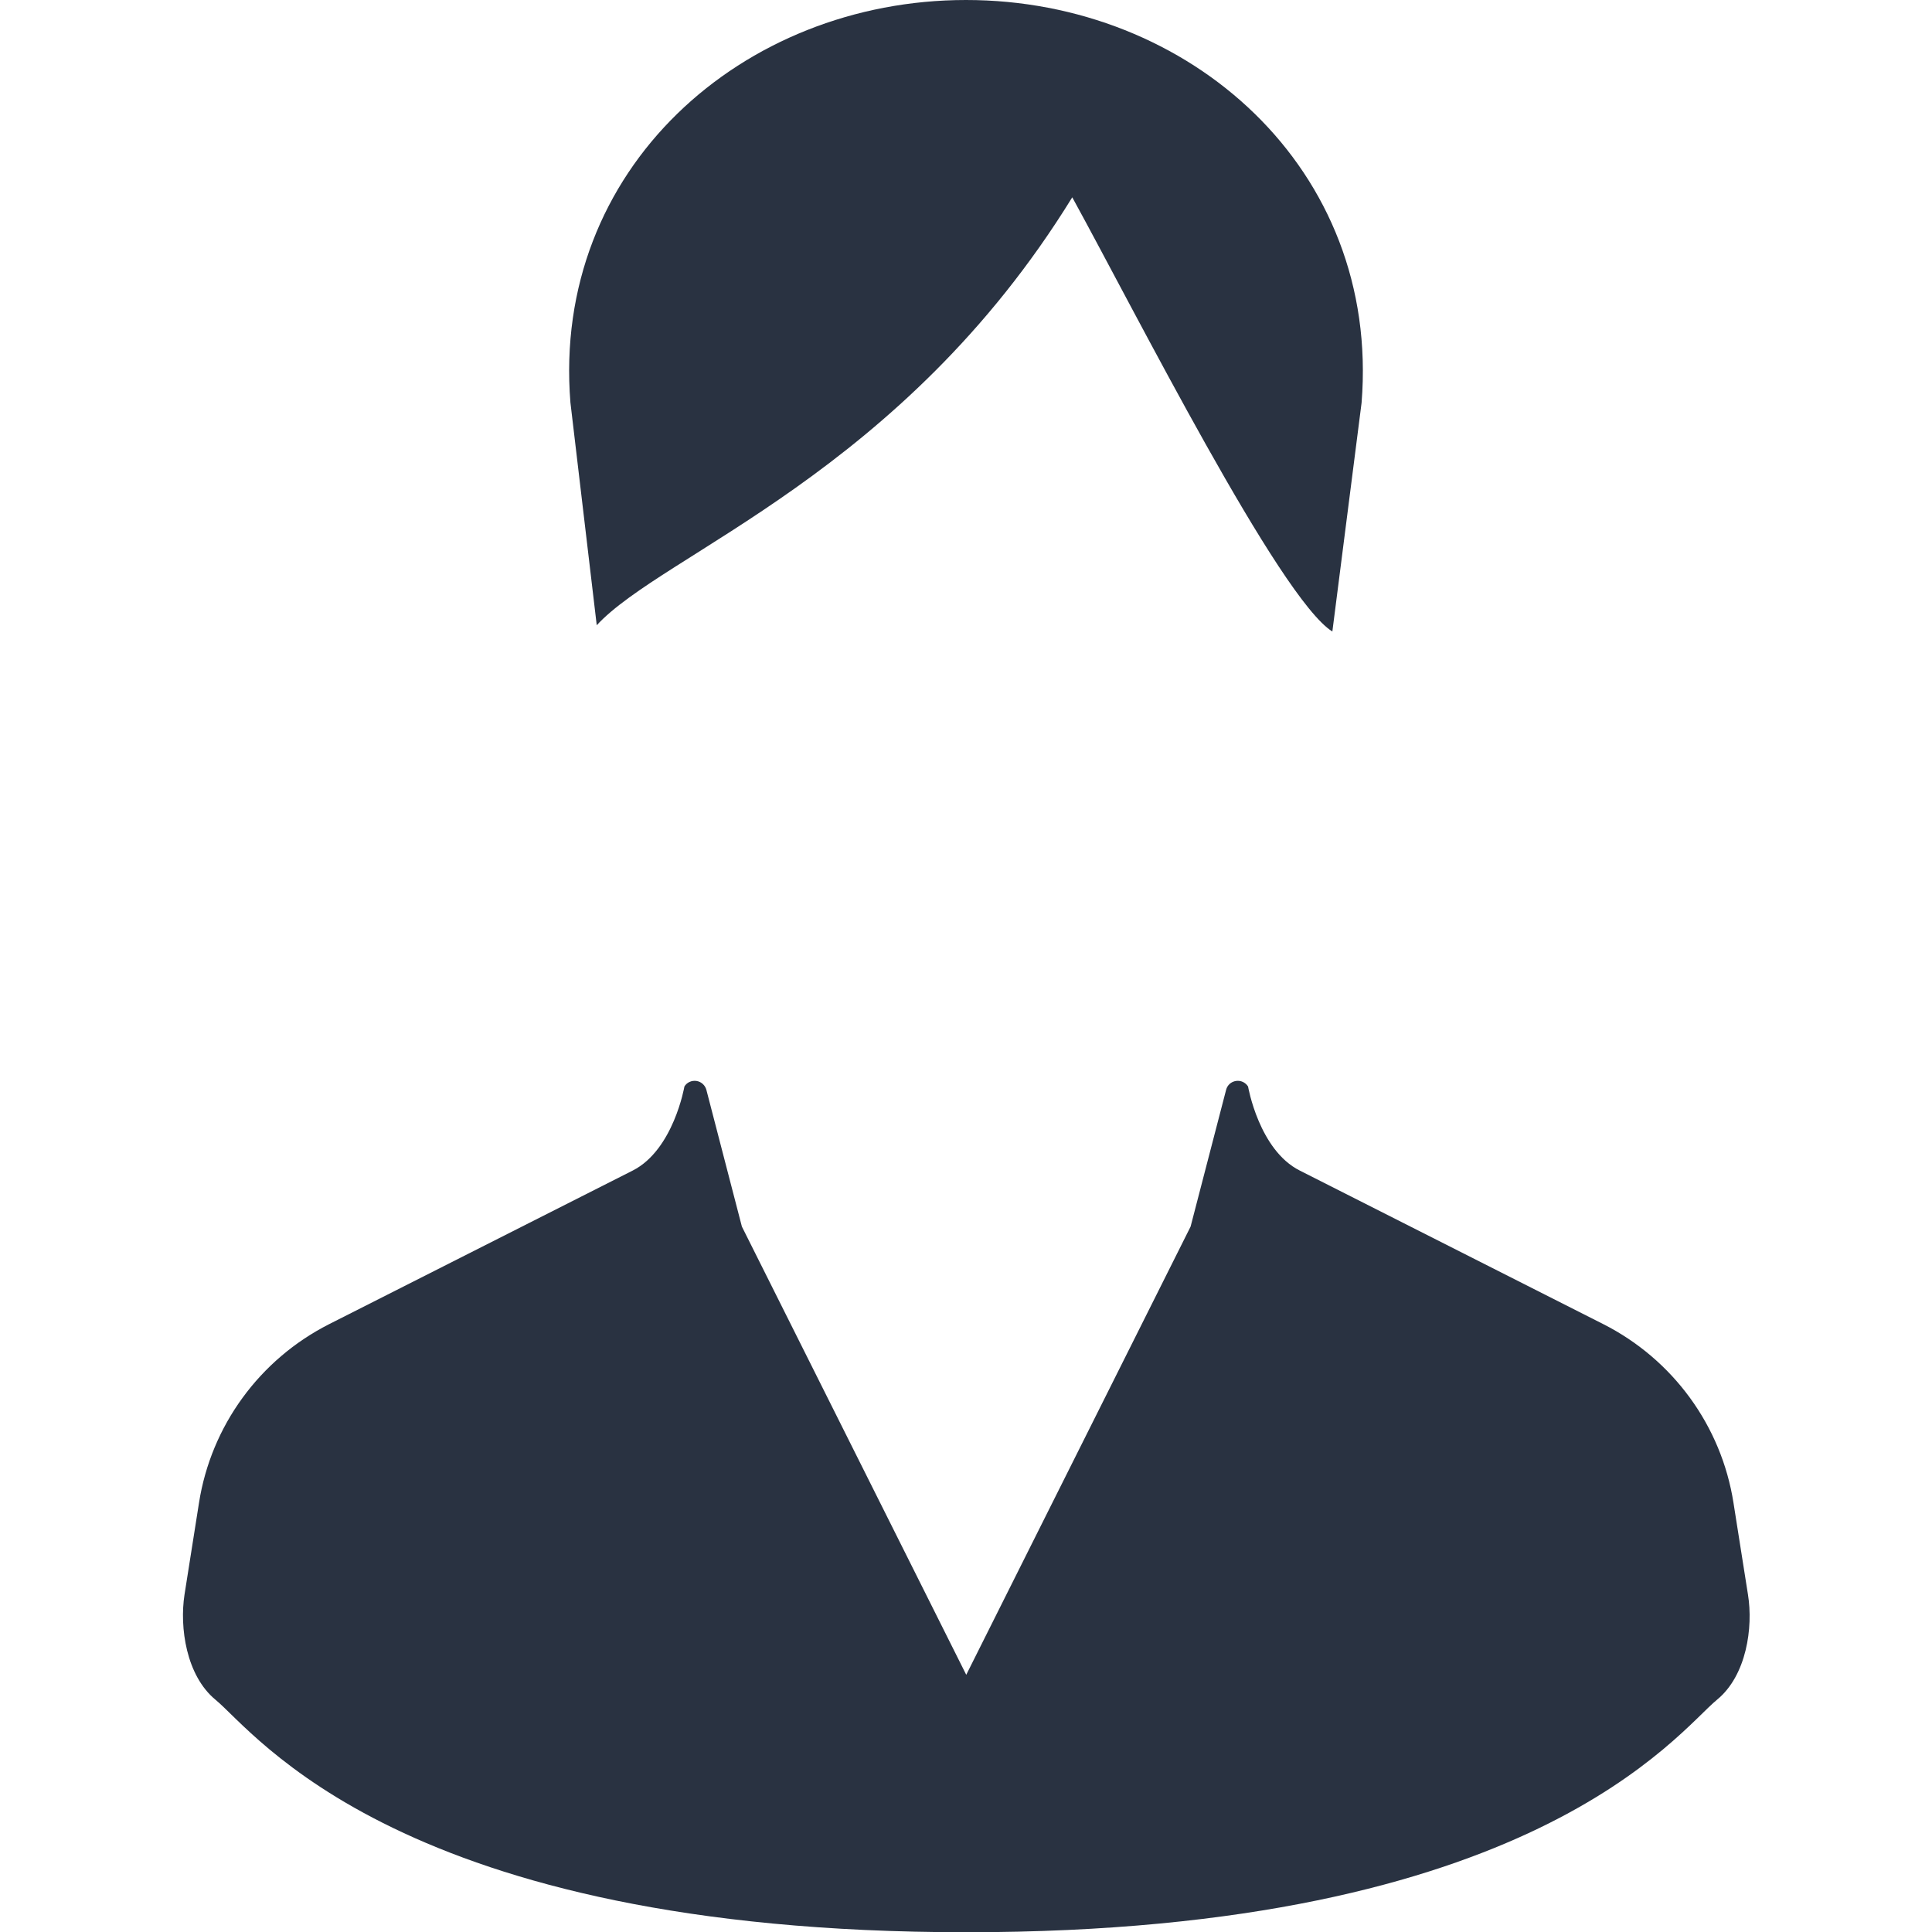
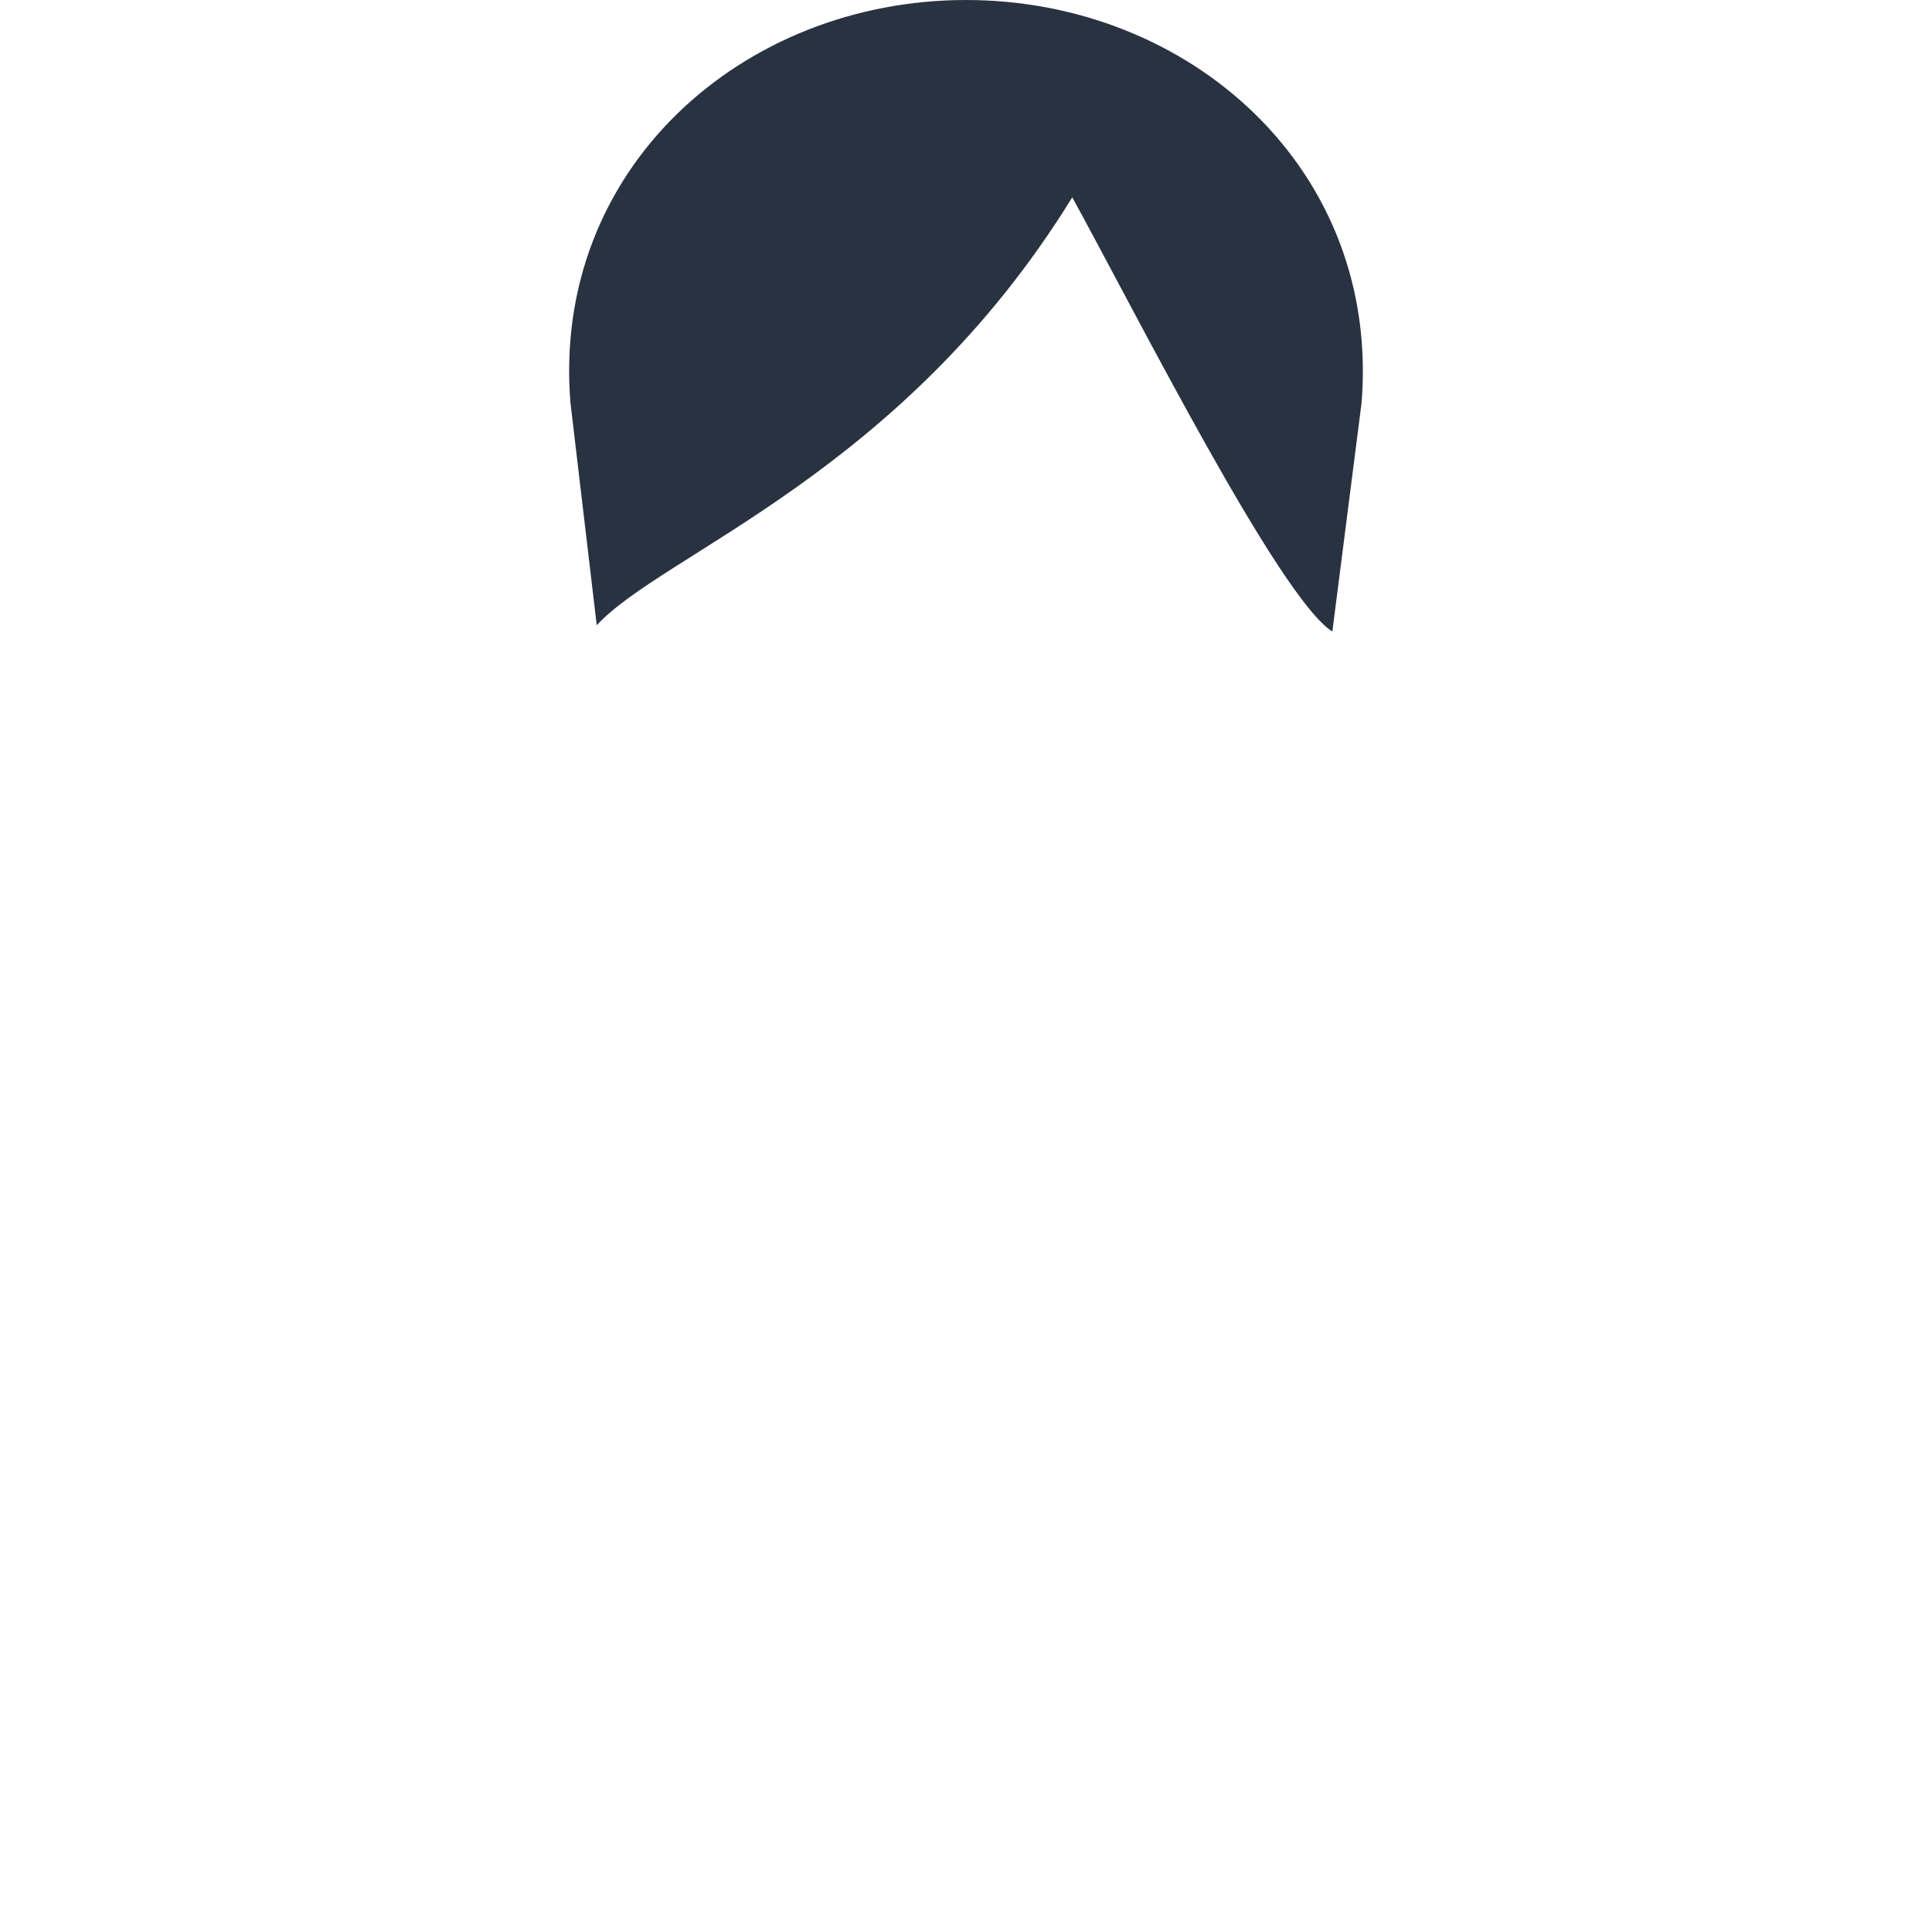
<svg xmlns="http://www.w3.org/2000/svg" id="_2" data-name="2" viewBox="0 0 800 800">
  <defs>
    <style>      .cls-1 {        fill: #293241;        stroke-width: 0px;      }    </style>
  </defs>
-   <path class="cls-1" d="M723.8,660.3l-6-38c-5-31.9-25.1-59.4-53.9-74l-125.7-63.6c-16.9-8.5-21.4-34.8-21.4-34.8-1.1-1.7-3-2.6-5-2.3-2,.3-3.6,1.7-4.1,3.7l-14.7,56.6-92.9,185.6-92.9-185.6-14.7-56.6c-.5-1.9-2.1-3.4-4.1-3.7-2-.3-4,.6-5,2.3,0,0-4.5,26.2-21.4,34.8l-125.7,63.6c-28.8,14.6-48.9,42.1-53.9,74l-6,38c-2.1,13.6.7,33.5,12.8,43.5,16.3,13.3,76.3,96.3,310.9,96.3s294.6-83,310.9-96.3c12.2-10,15-29.9,12.8-43.5Z" />
  <path class="cls-1" d="M247,259c27.5-30,126.4-62.7,197-177.3,26,47.3,85.9,166.2,107.7,179.8l12.1-94.7C571.6,70,492.6,0,400,0s-171.6,70-163.8,166.7l10.9,92.2Z" />
</svg>